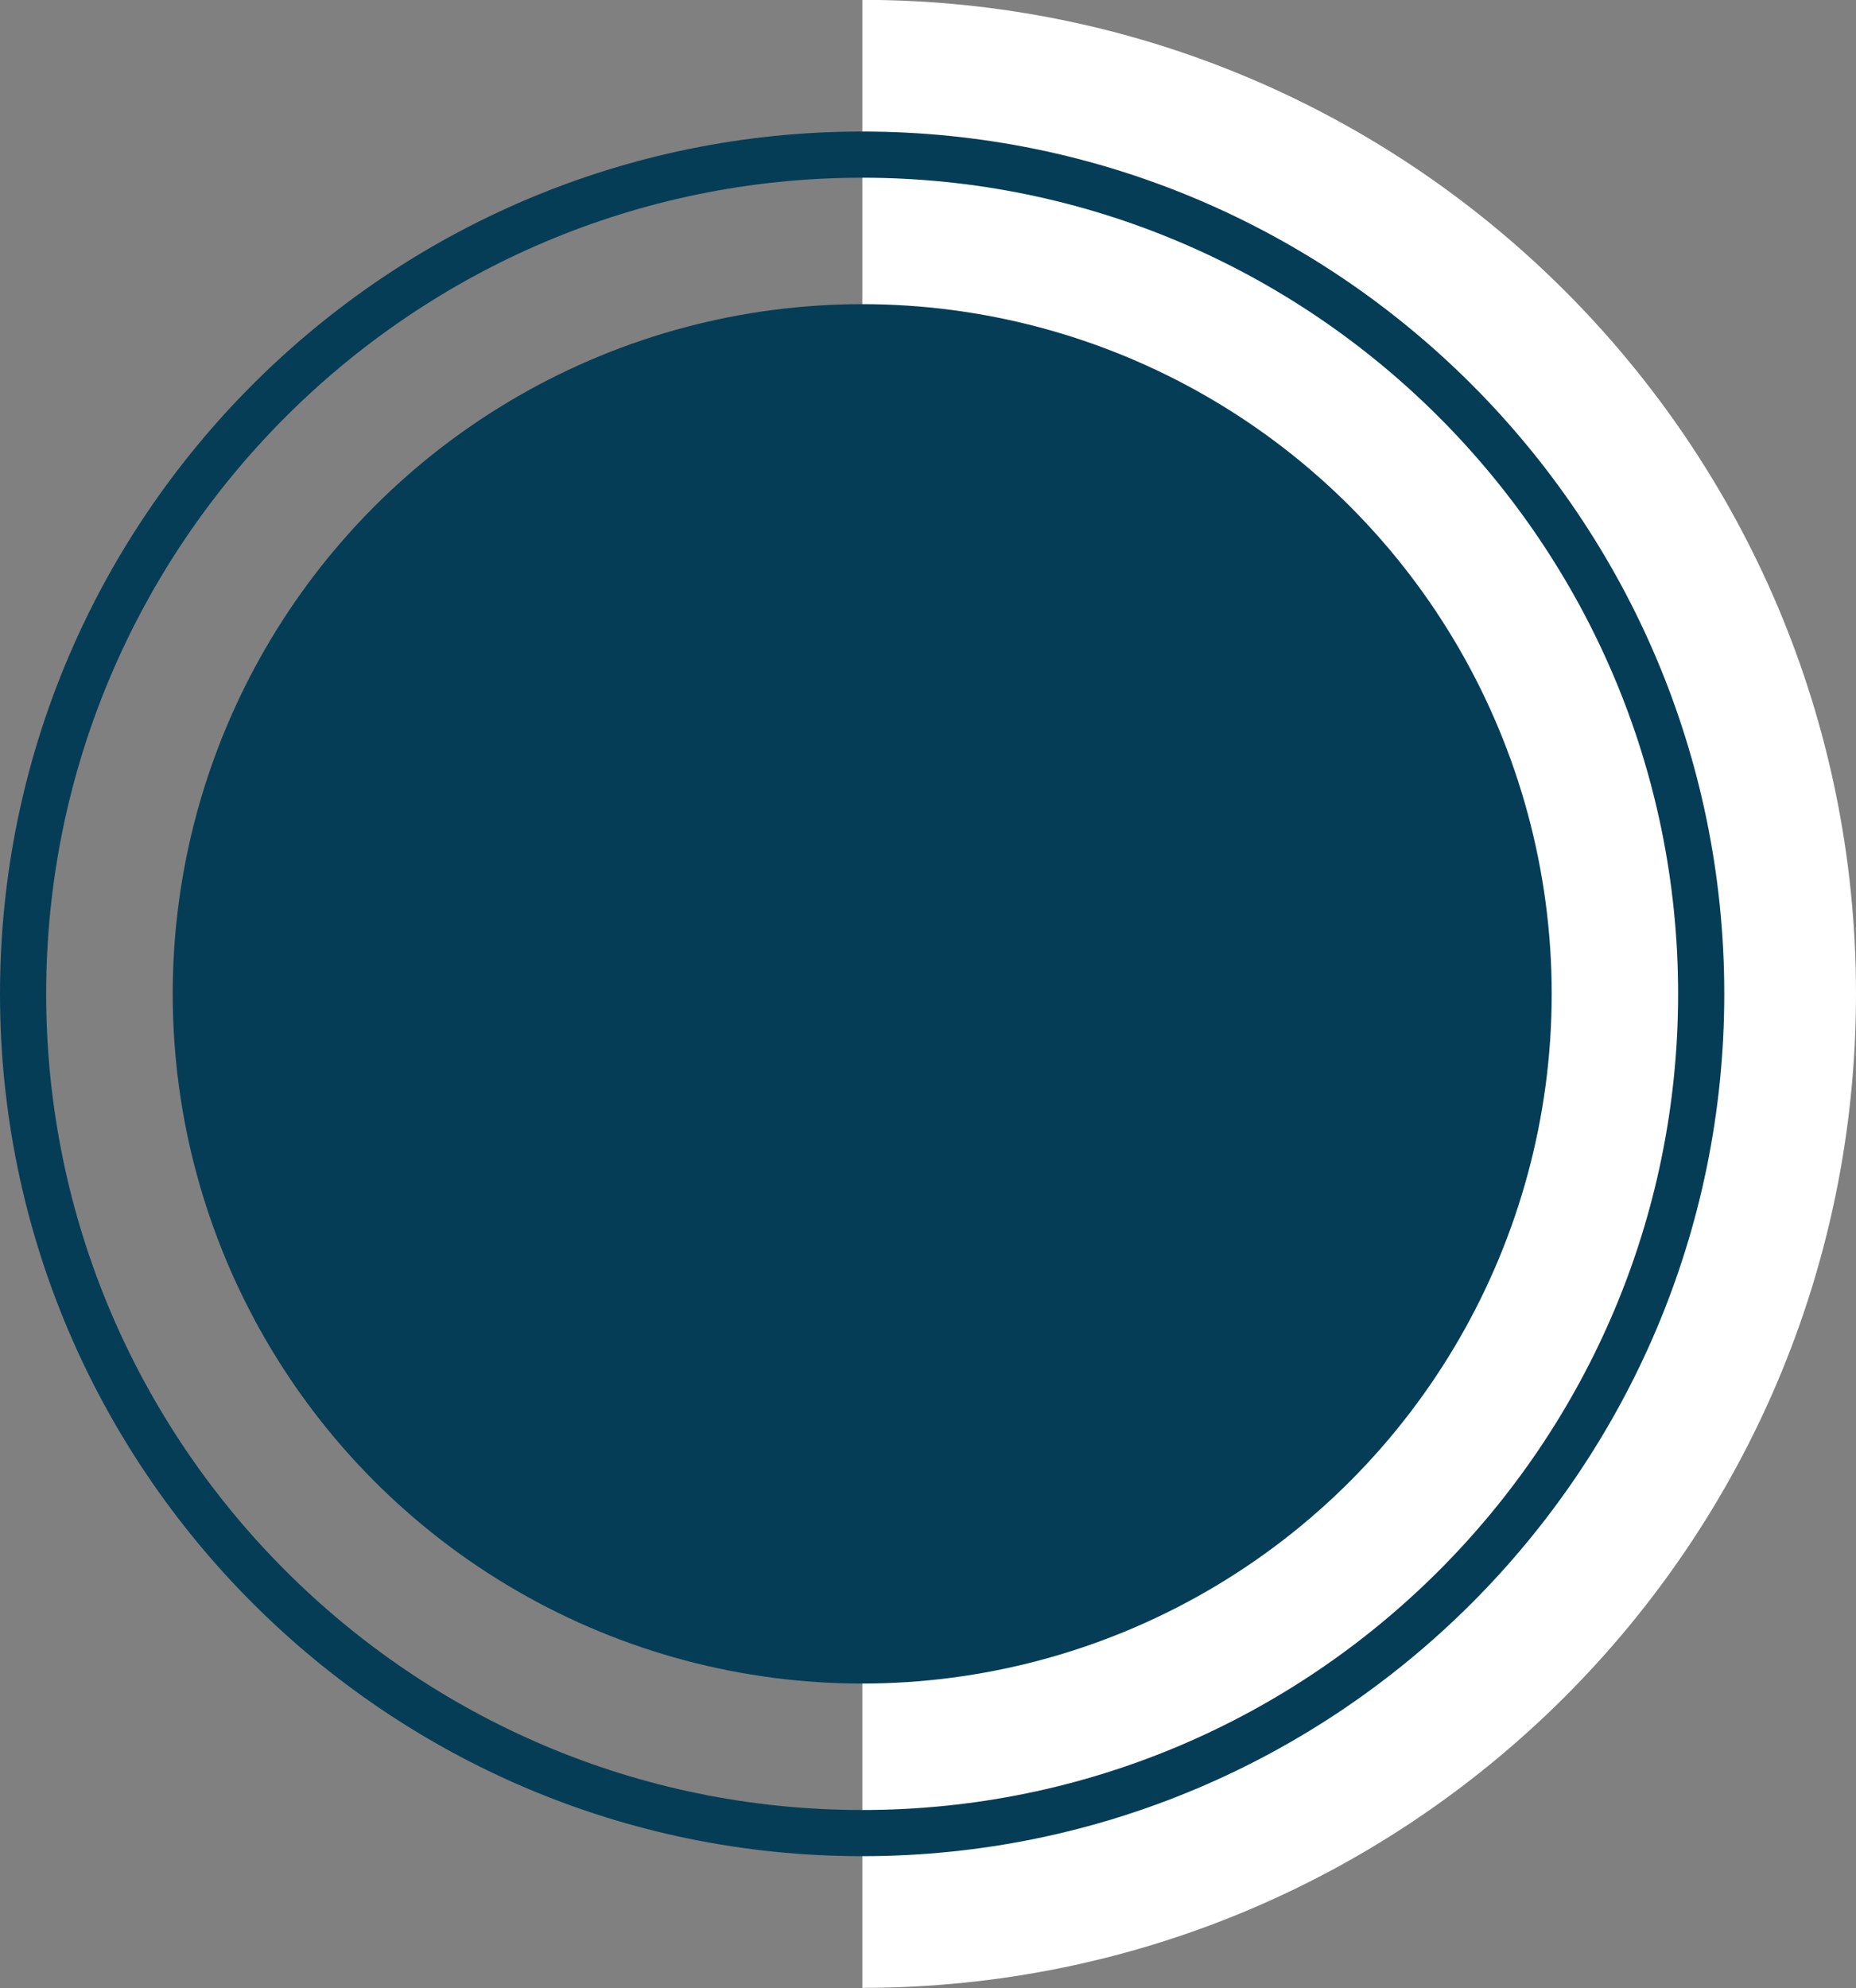
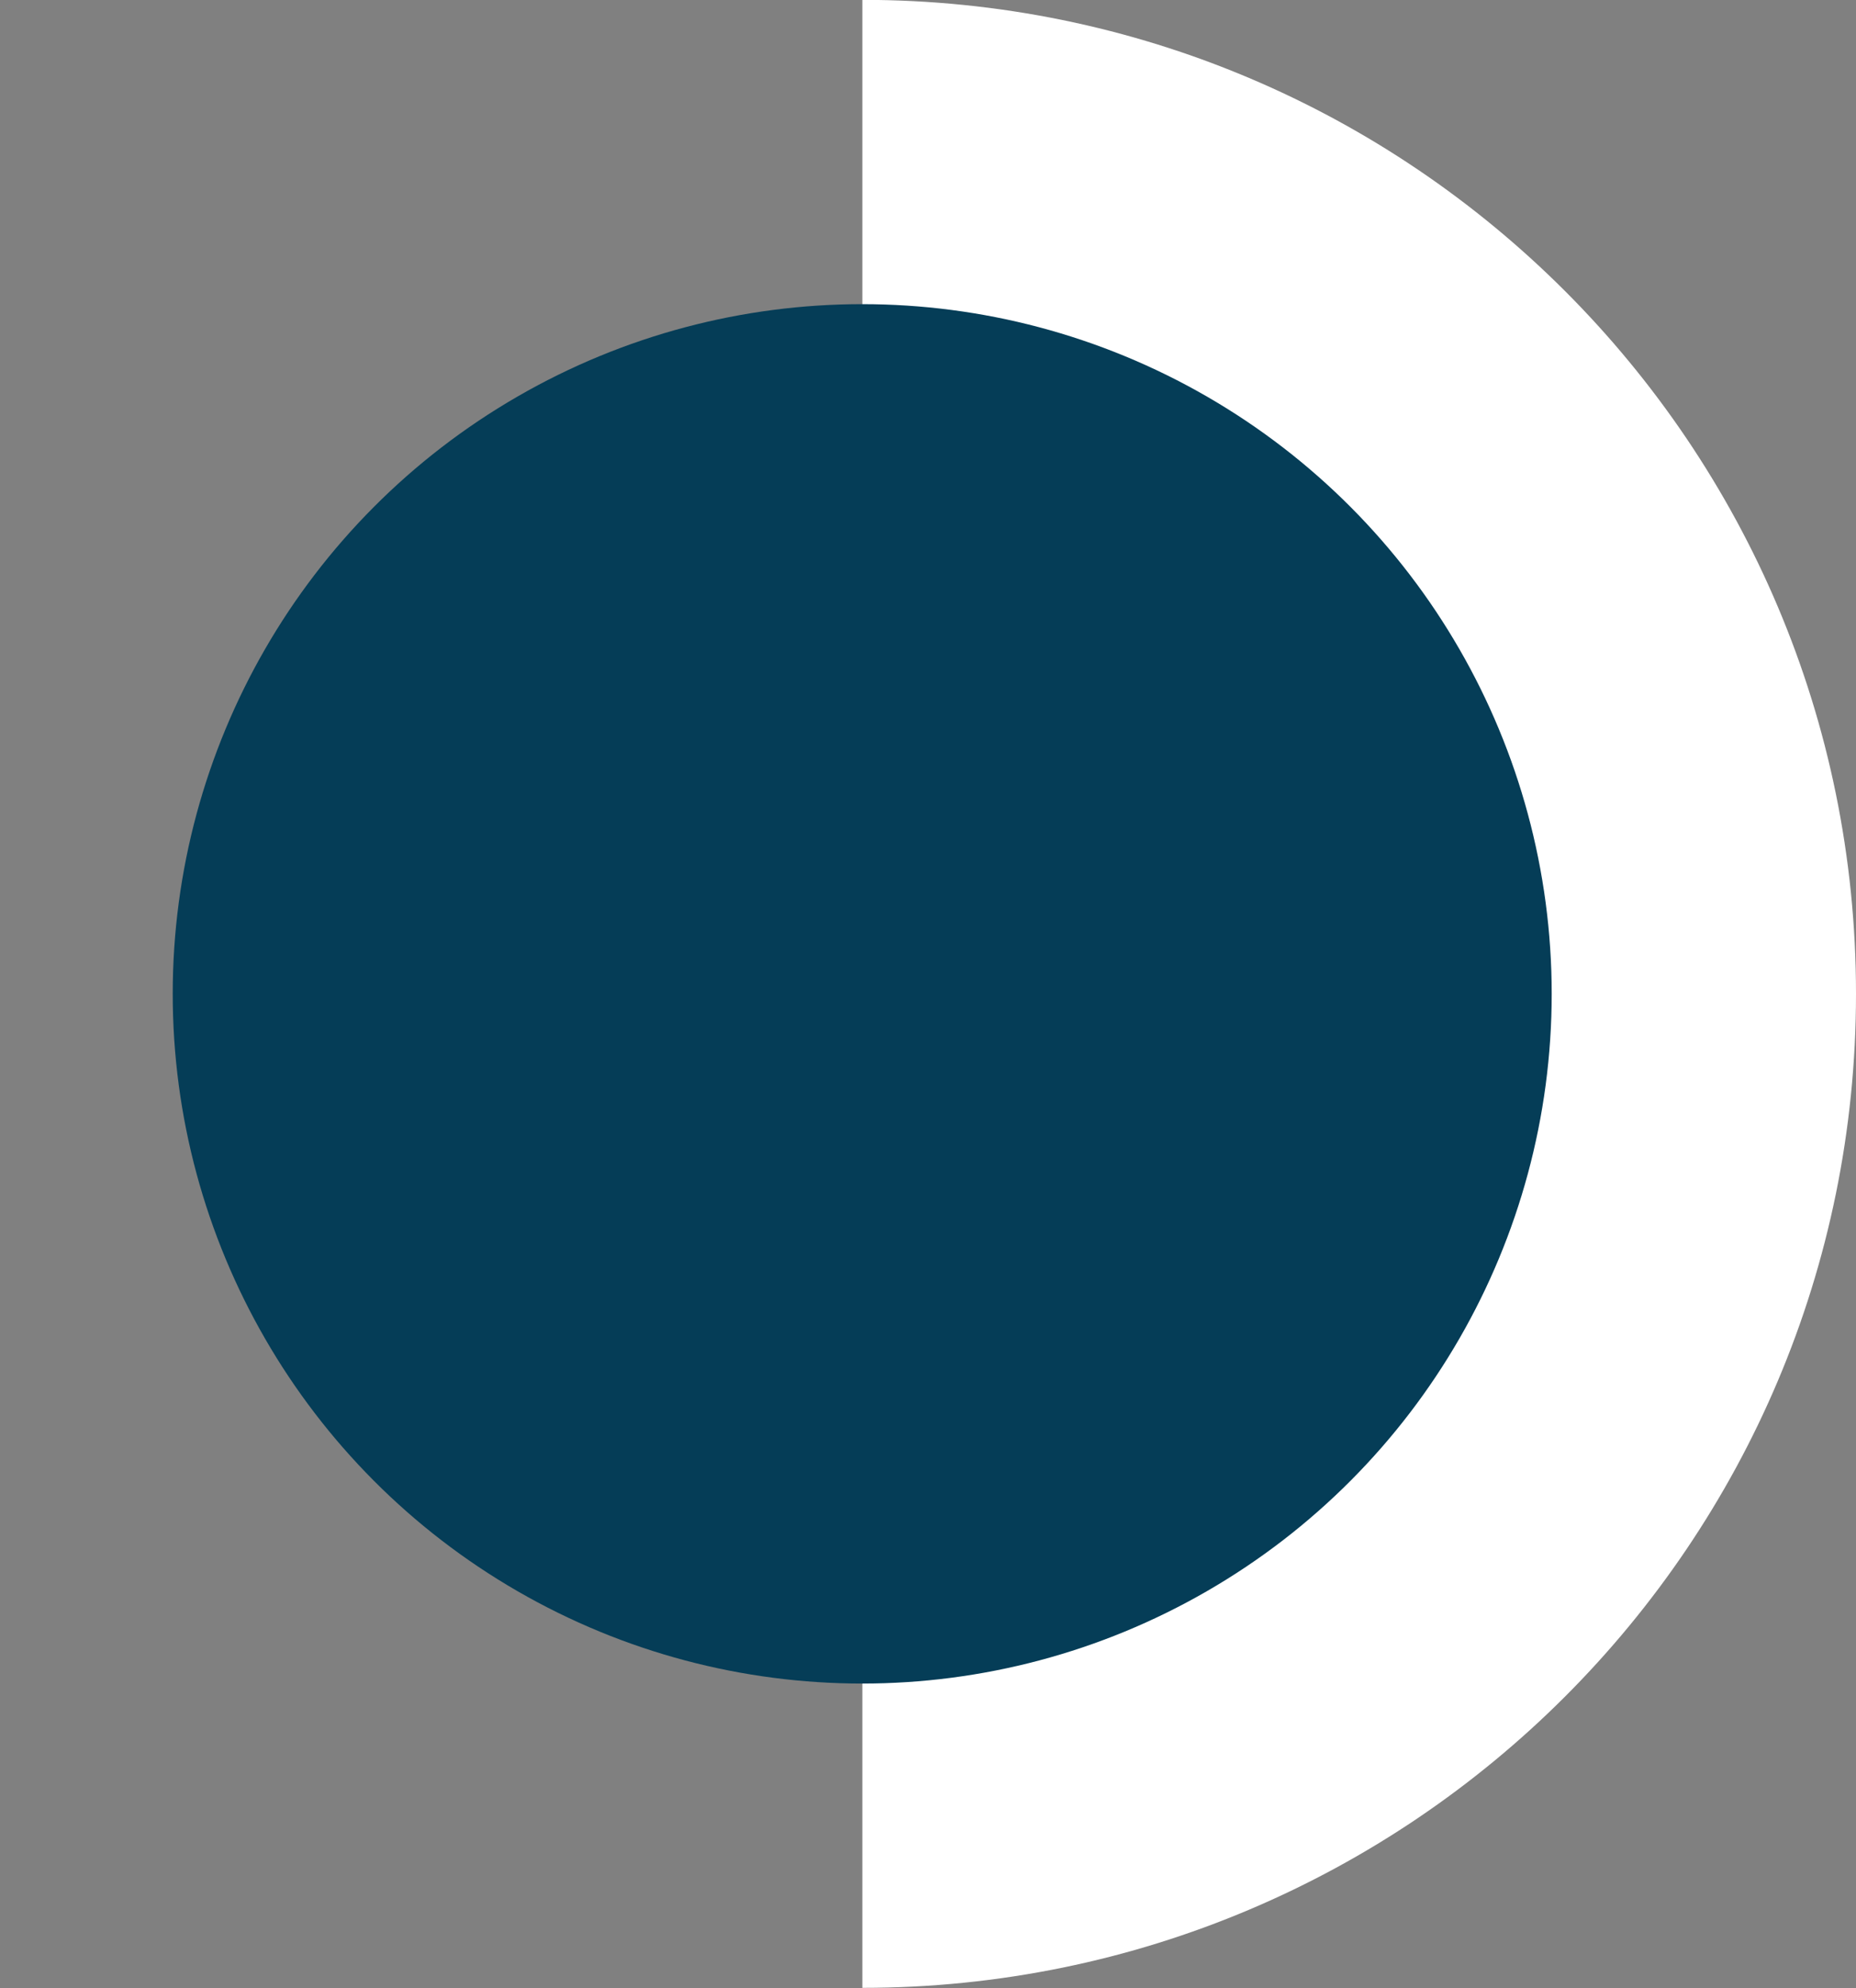
<svg xmlns="http://www.w3.org/2000/svg" data-name="Layer 1" fill="#000000" height="430.5" preserveAspectRatio="xMidYMid meet" version="1" viewBox="49.0 34.8 402.0 430.5" width="402" zoomAndPan="magnify">
  <rect x="49.0" y="34.8" width="402.0" height="430.5" fill="#808080" stroke="none" />
  <g id="change1_1">
    <path d="M451,250c0-118.87-96.36-215.23-215.22-215.23V465.23C354.61,465.23,451,368.87,451,250Z" fill="#ffffff" />
  </g>
  <g id="change2_1">
-     <path d="M235.75,436.72C132.79,436.72,49,353,49,250S132.79,63.28,235.75,63.28,422.47,147,422.47,250,338.7,436.72,235.75,436.72Zm0-363.44C138.3,73.28,59,152.56,59,250S138.3,426.72,235.75,426.72,412.47,347.44,412.47,250,333.19,73.28,235.75,73.28Z" fill="#053d57" />
-   </g>
+     </g>
  <g id="change2_2">
    <circle cx="235.75" cy="250" fill="#053d57" r="149.34" />
  </g>
</svg>